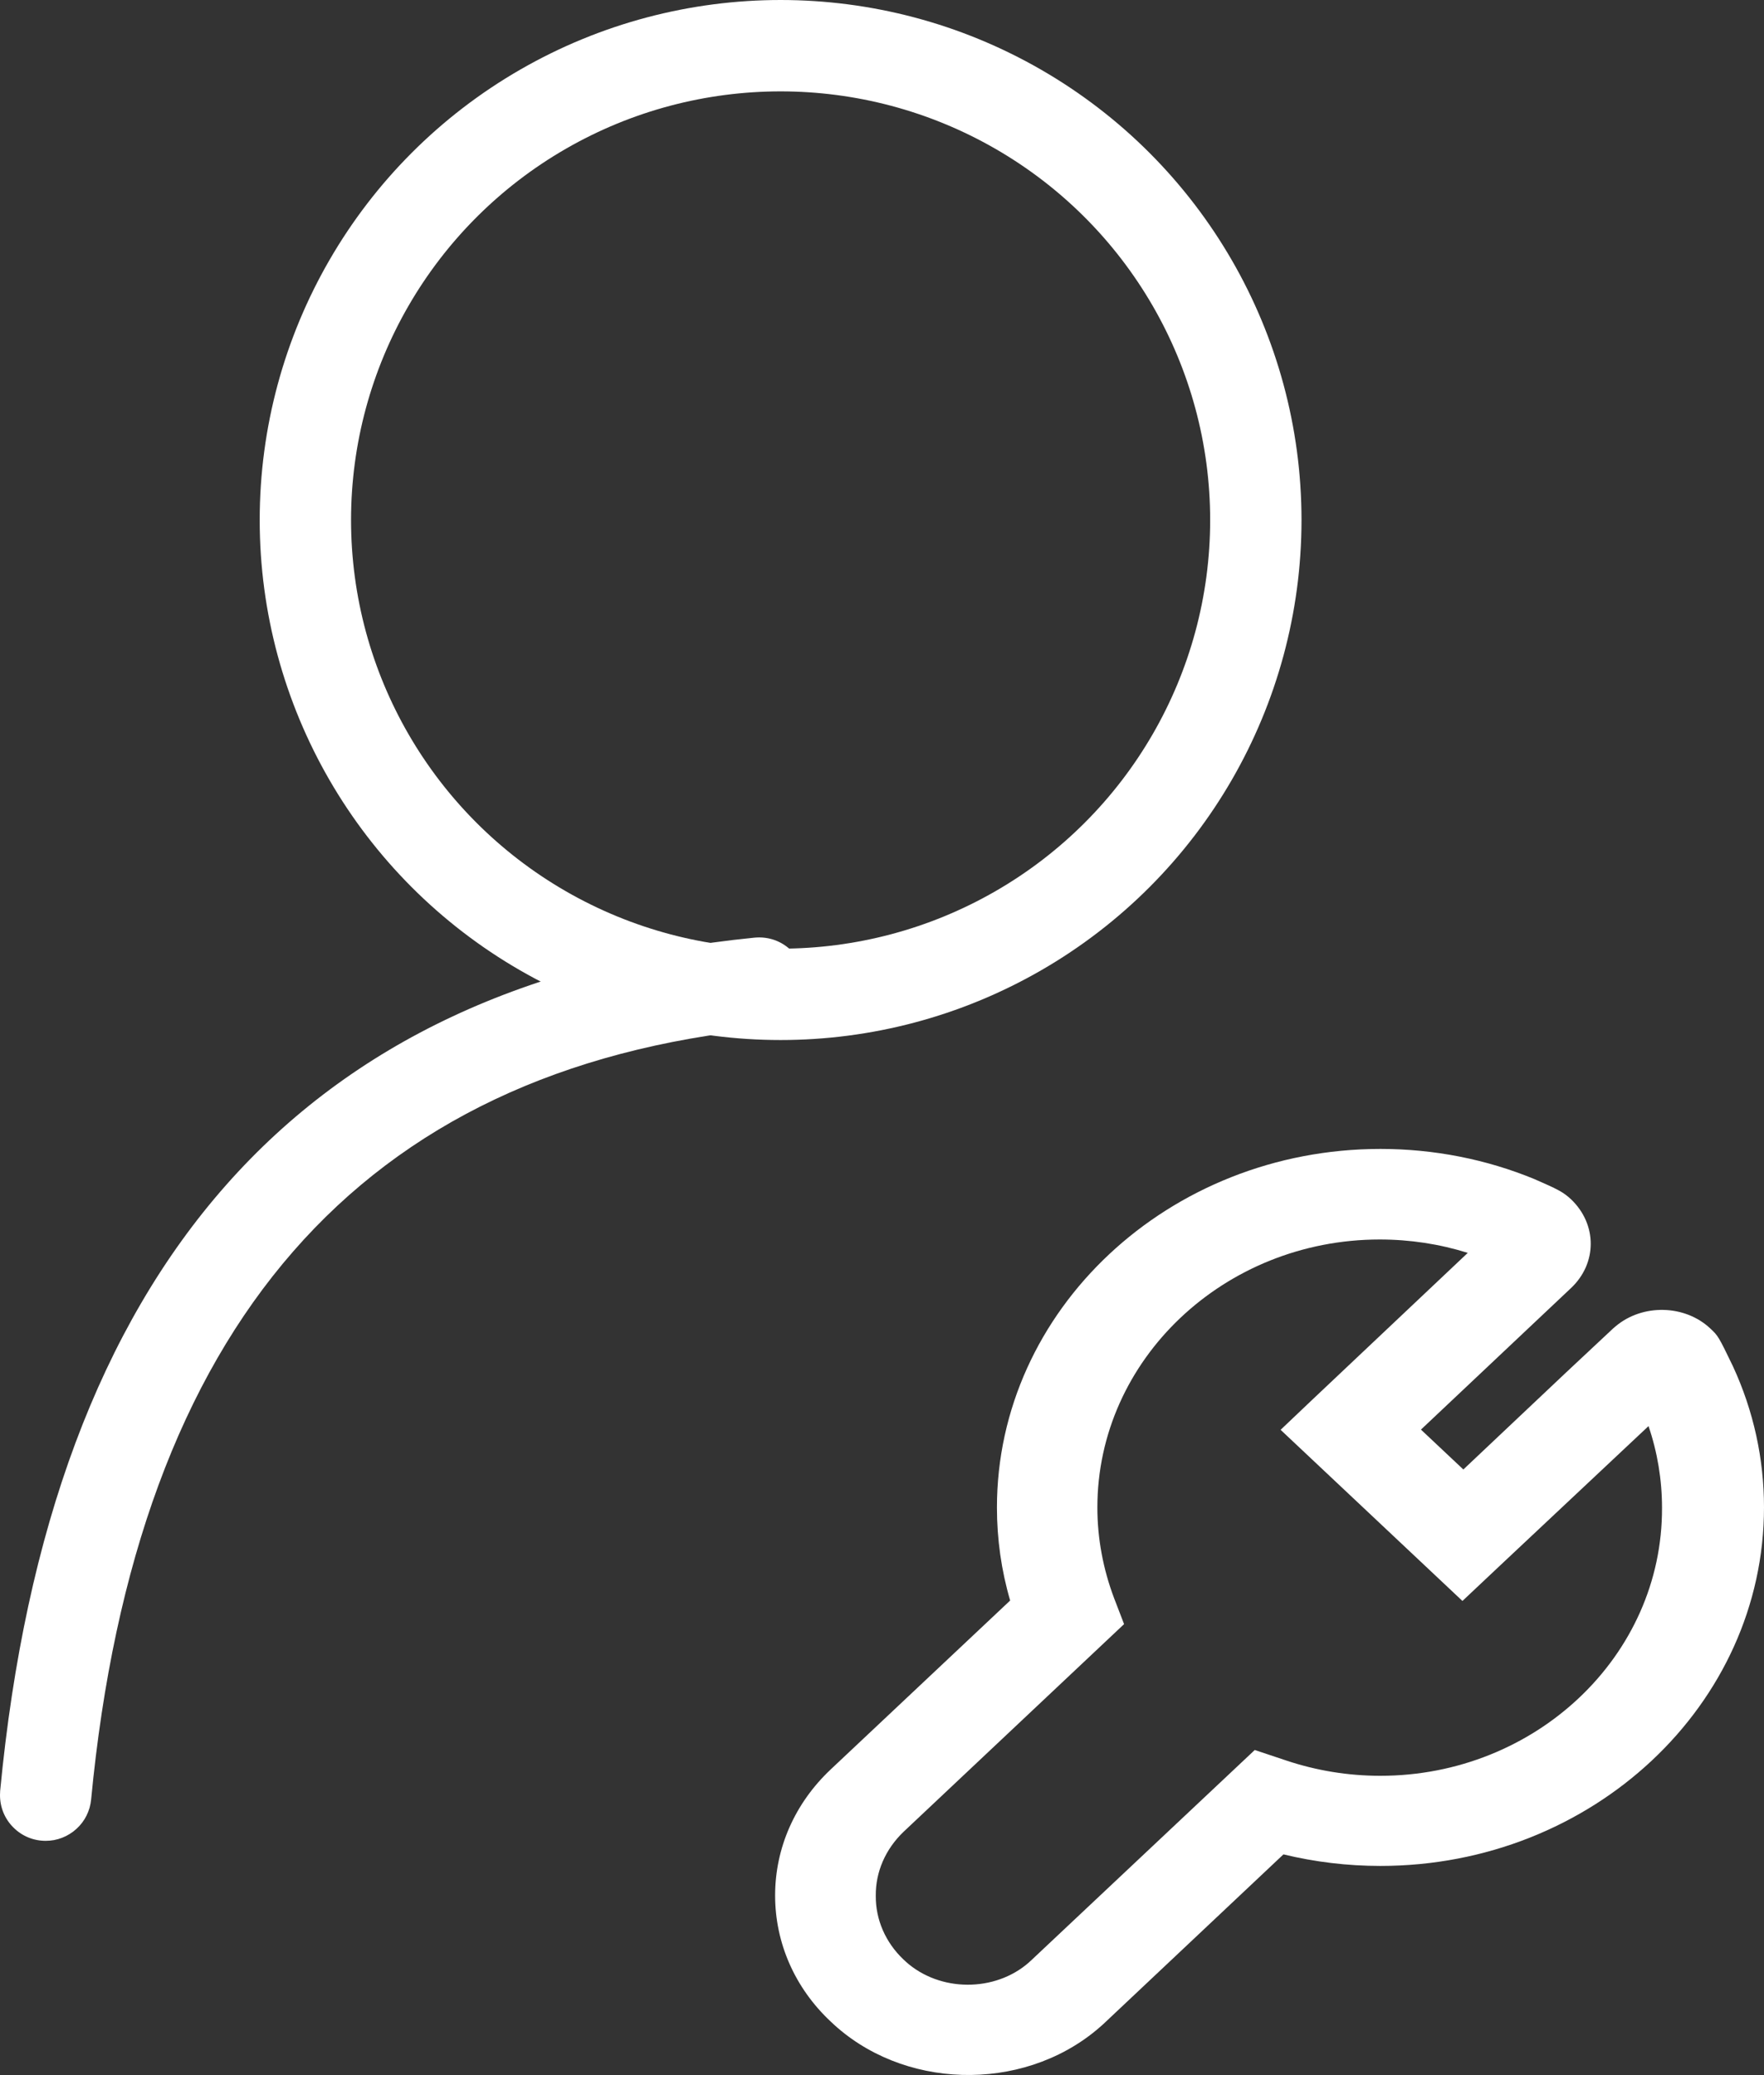
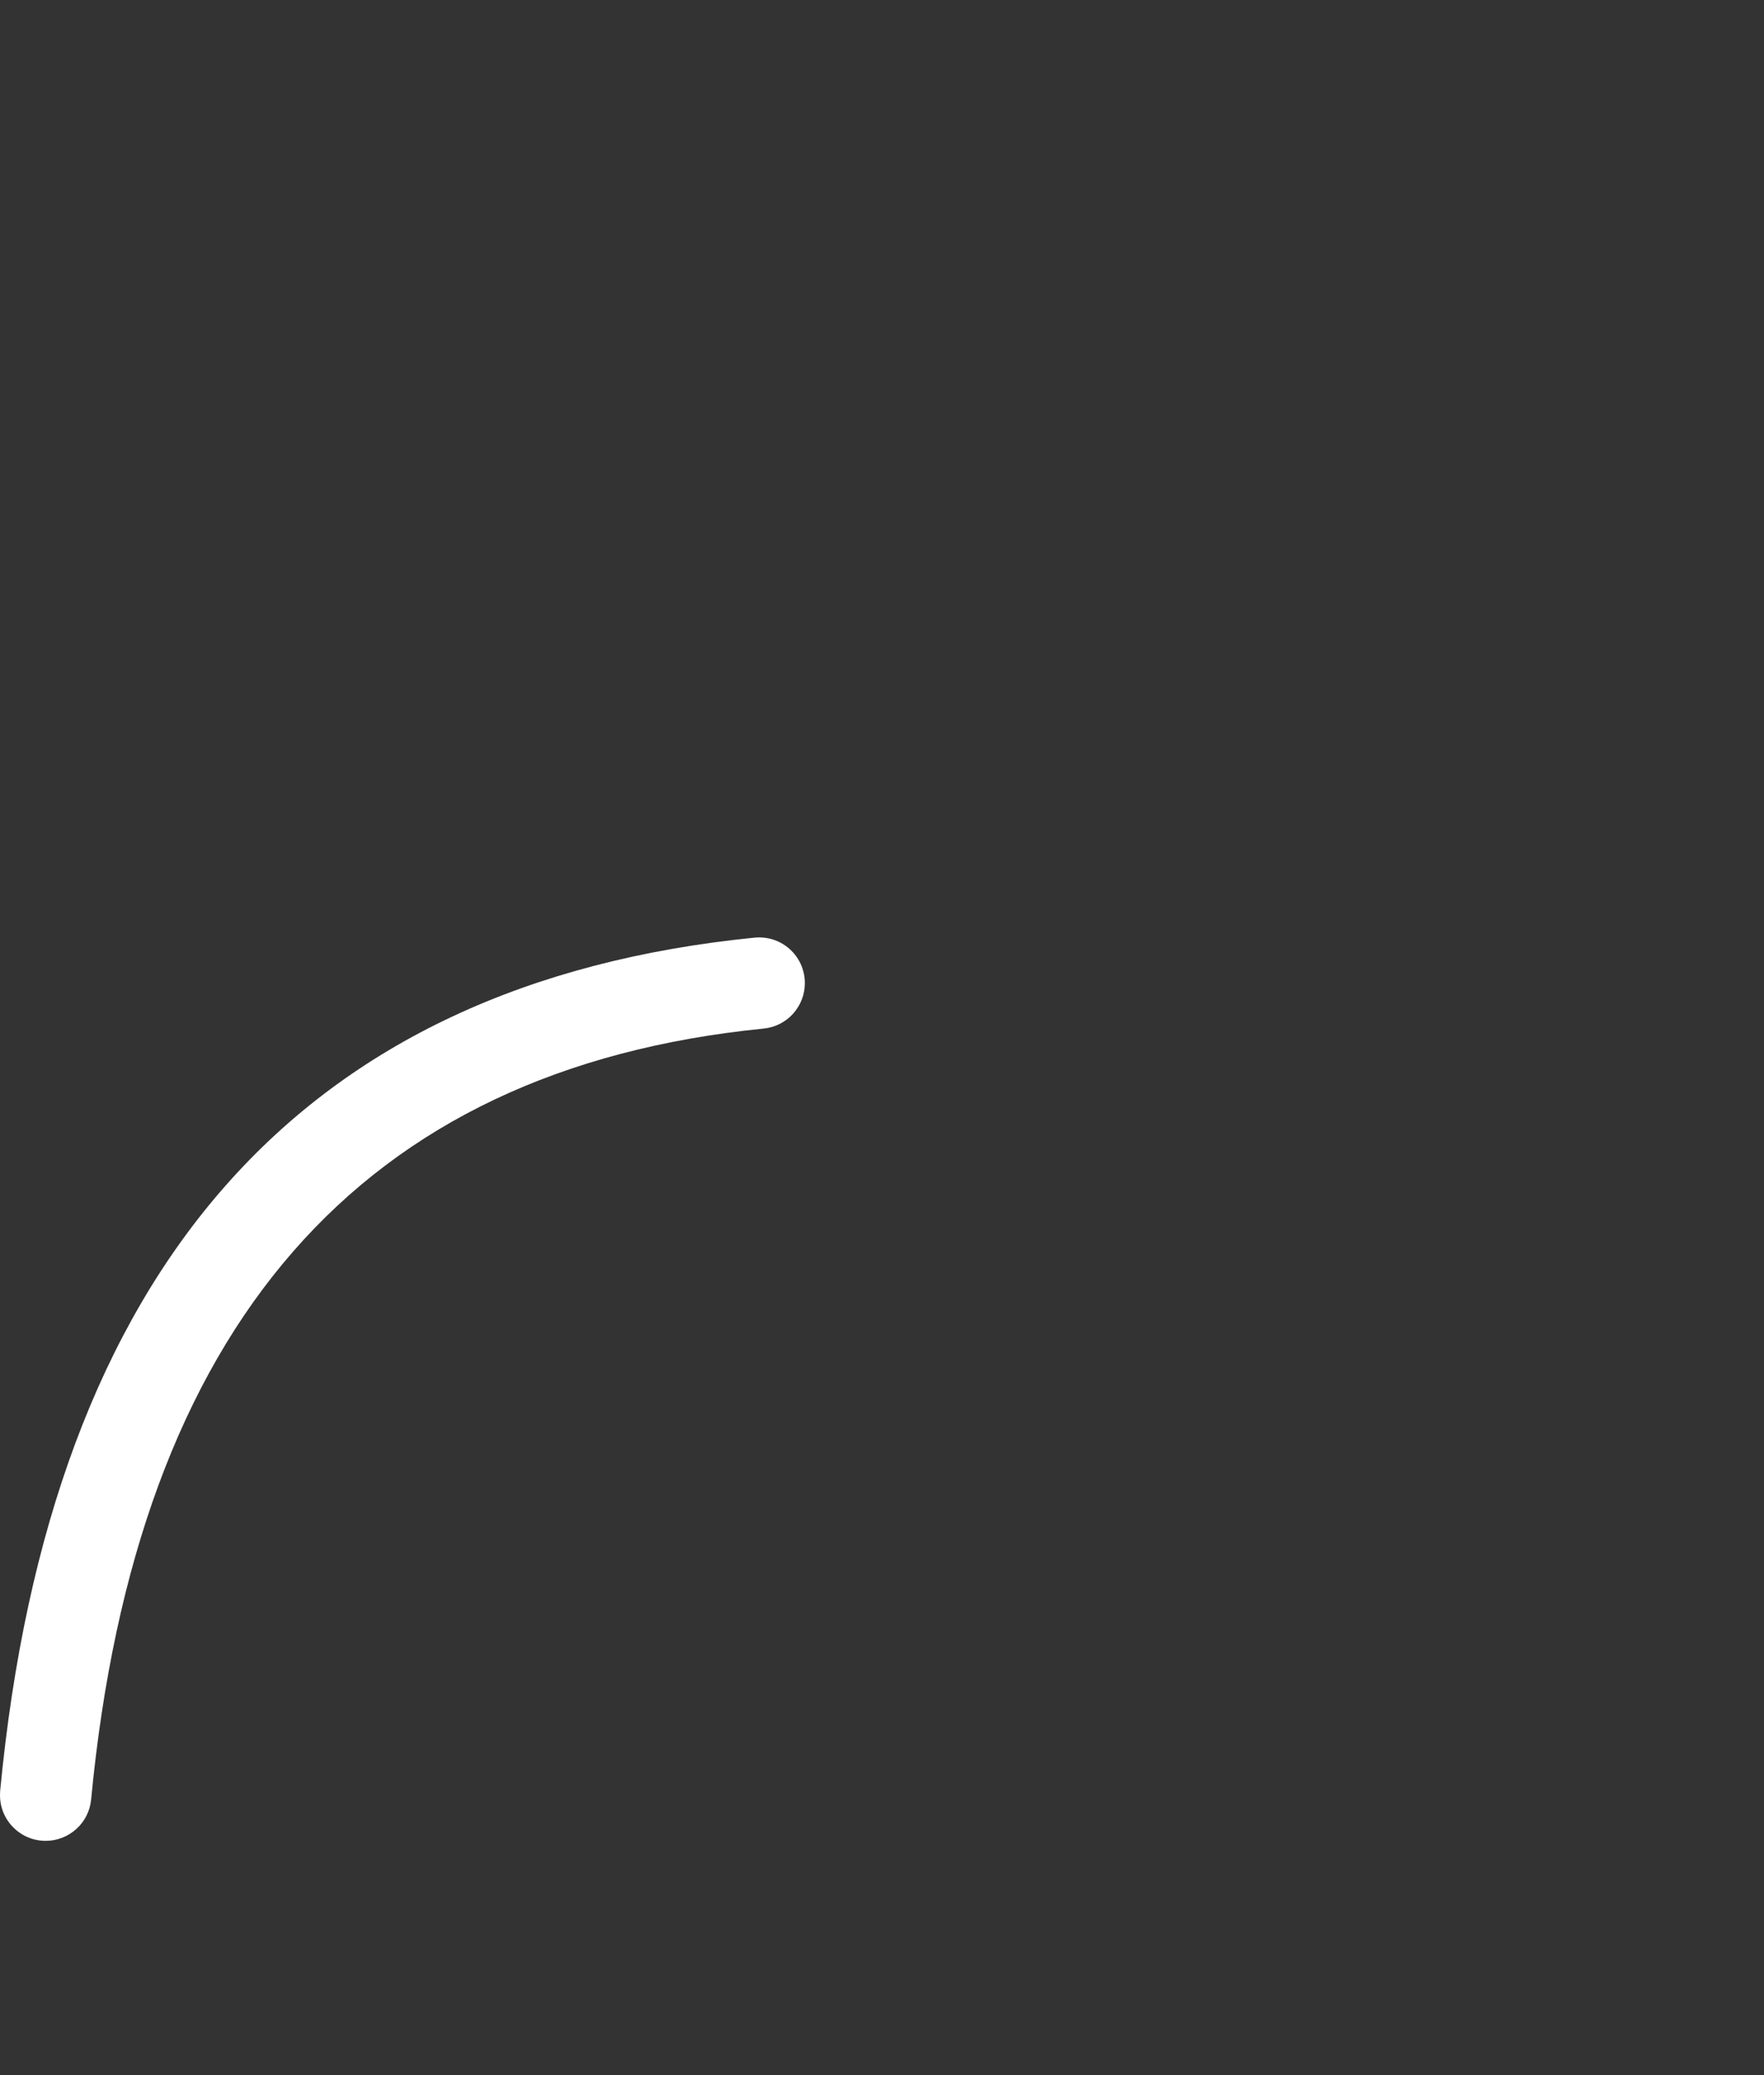
<svg xmlns="http://www.w3.org/2000/svg" fill="none" version="1.1" width="32.828" height="38.609" viewBox="0 0 32.828 38.609">
  <rect x="0" y="0" width="32.828" height="38.609" fill="#333333" stroke="none" />
  <g>
    <g>
-       <path d="M25.688,33.039C25.089,33.039,24.501,32.943,23.938,32.755L23.351,32.559L19.206,36.458C18.602,37.046,17.575,37.085,16.914,36.546C16.881,36.519,16.848,36.489,16.815,36.458C16.478,36.139,16.294,35.712,16.298,35.27C16.294,34.827,16.478,34.404,16.815,34.081L20.919,30.217L20.734,29.736C20.529,29.194,20.422,28.621,20.422,28.048C20.422,25.291,22.788,23.061,25.676,23.061C26.239,23.061,26.789,23.145,27.315,23.31L24.444,26.021L23.832,26.602L27.216,29.786L27.898,29.144L30.503,26.698L30.679,26.533C30.844,27.017,30.93,27.529,30.93,28.052C30.942,30.809,28.576,33.039,25.688,33.039ZM32.249,25.418C31.982,24.864,31.973,24.852,31.83,24.718C31.357,24.272,30.569,24.253,30.067,24.676C30.051,24.691,30.035,24.703,30.018,24.718L29.147,25.533L27.233,27.34L26.444,26.598L29.233,23.968C29.726,23.507,29.726,22.78,29.238,22.314C29.09,22.176,28.987,22.126,28.564,21.941C27.664,21.568,26.682,21.376,25.692,21.376C21.745,21.376,18.553,24.376,18.553,28.048C18.553,28.636,18.635,29.217,18.799,29.778L15.46,32.92C14.79,33.551,14.425,34.385,14.425,35.266C14.425,36.146,14.79,36.985,15.46,37.612C16.782,38.877,19.001,38.942,20.414,37.762C20.471,37.712,20.529,37.665,20.582,37.612L23.885,34.501C24.472,34.643,25.076,34.716,25.688,34.716C29.636,34.716,32.828,31.717,32.828,28.044C32.828,27.144,32.635,26.252,32.249,25.418Z" fill="#ffffff" fill-opacity="1" style="mix-blend-mode:passthrough" />
-     </g>
+       </g>
    <g>
      <path d="M14.213,19.136Q14.291,19.129,14.366,19.107Q14.441,19.085,14.511,19.05Q14.581,19.014,14.644,18.967Q14.706,18.919,14.759,18.861Q14.811,18.803,14.852,18.736Q14.893,18.669,14.922,18.596Q14.95,18.523,14.964,18.446Q14.978,18.369,14.978,18.291Q14.978,18.207,14.962,18.125Q14.946,18.043,14.914,17.965Q14.882,17.888,14.835,17.818Q14.789,17.749,14.73,17.69Q14.67,17.63,14.601,17.584Q14.531,17.537,14.454,17.505Q14.376,17.473,14.294,17.457Q14.212,17.441,14.128,17.441Q14.086,17.441,14.044,17.445L14.042,17.445Q1.398,18.708,0.003,33.319Q-0,33.359,-0,33.399Q-0,33.483,0.016,33.565Q0.032,33.647,0.064,33.725Q0.096,33.802,0.143,33.872Q0.189,33.941,0.249,34Q0.308,34.06,0.377,34.106Q0.447,34.153,0.524,34.185Q0.602,34.217,0.684,34.233Q0.766,34.249,0.85,34.249Q0.928,34.249,1.006,34.235Q1.083,34.22,1.156,34.192Q1.229,34.164,1.296,34.122Q1.363,34.081,1.421,34.028Q1.48,33.975,1.527,33.913Q1.575,33.85,1.61,33.78Q1.645,33.709,1.667,33.634Q1.688,33.558,1.696,33.48Q2.957,20.261,14.21,19.137L14.212,19.137L14.213,19.136L14.213,19.136Z" fill-rule="evenodd" fill="#ffffff" fill-opacity="1" />
    </g>
    <g>
-       <ellipse cx="14.527" cy="9.675" rx="8.844" ry="8.825" fill-opacity="0" stroke-opacity="1" stroke="#ffffff" fill="none" stroke-width="1.7" />
-     </g>
+       </g>
  </g>
</svg>